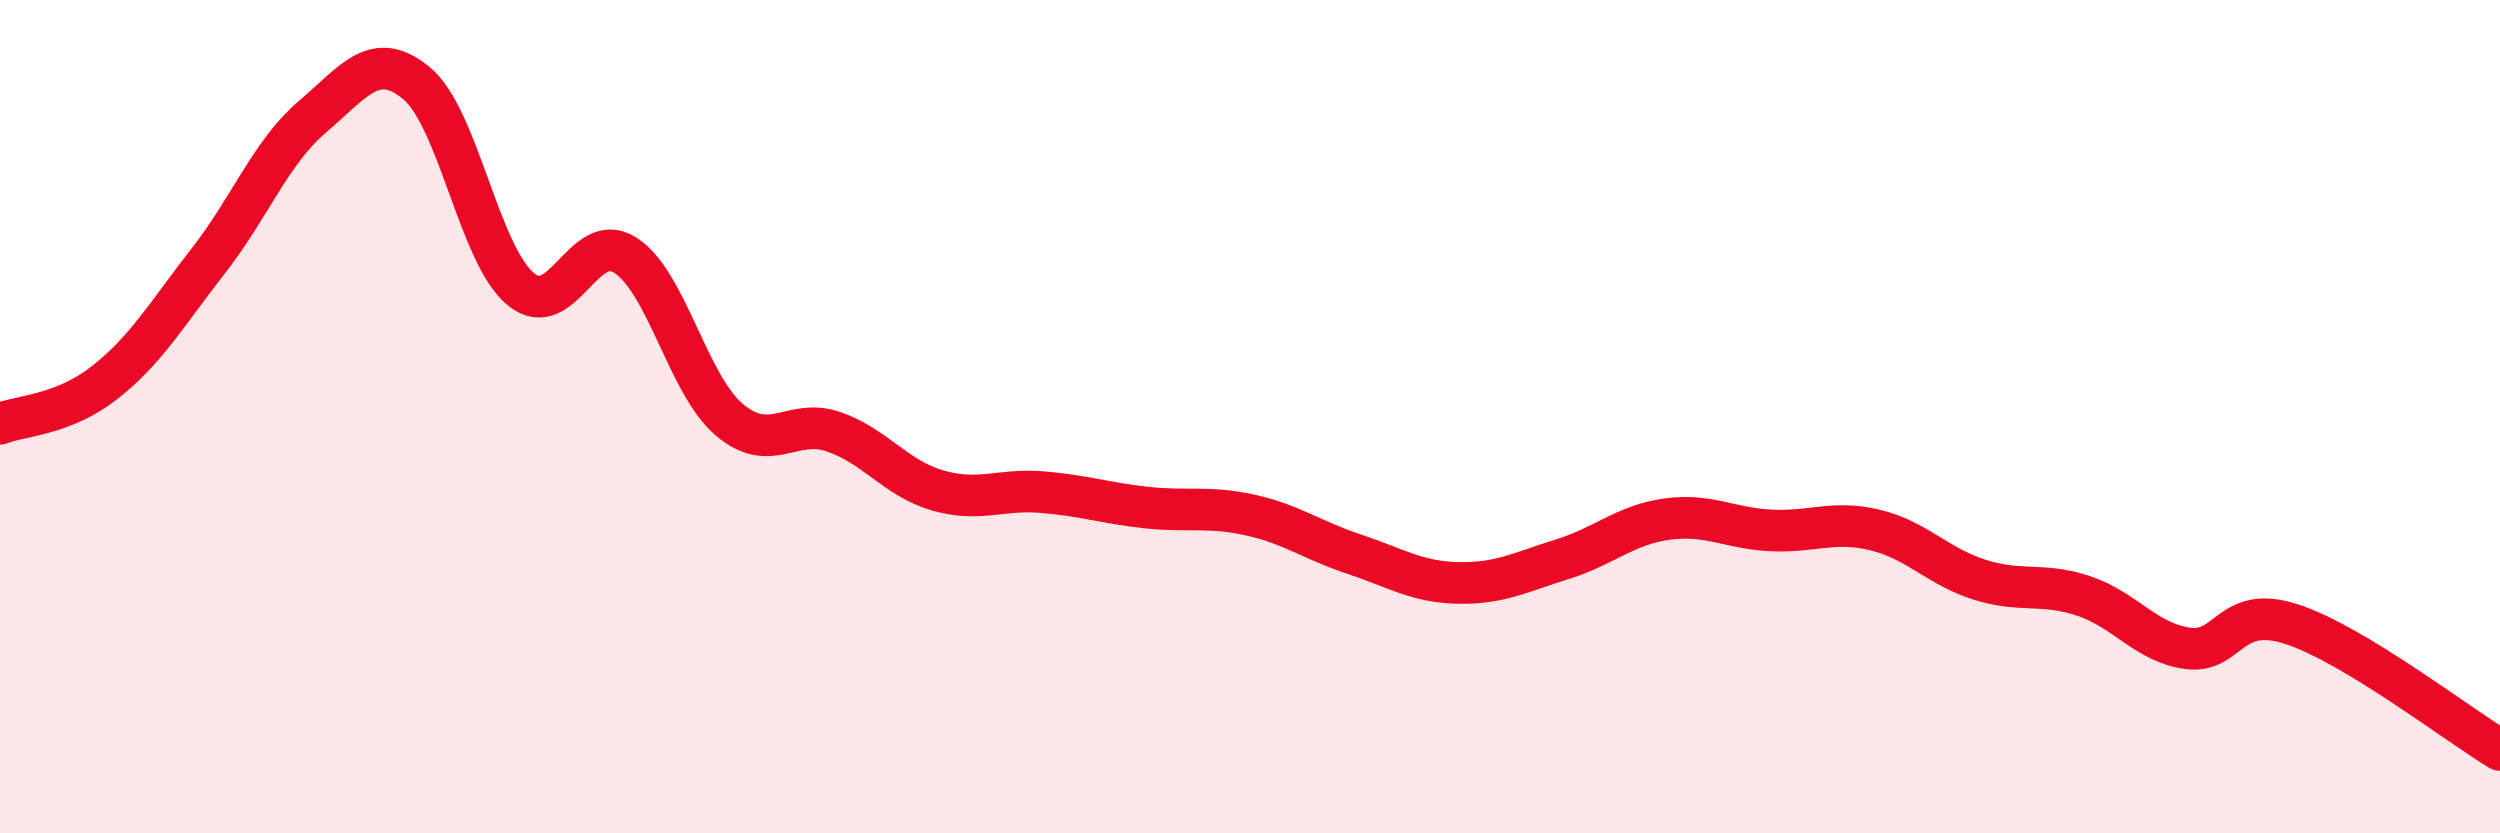
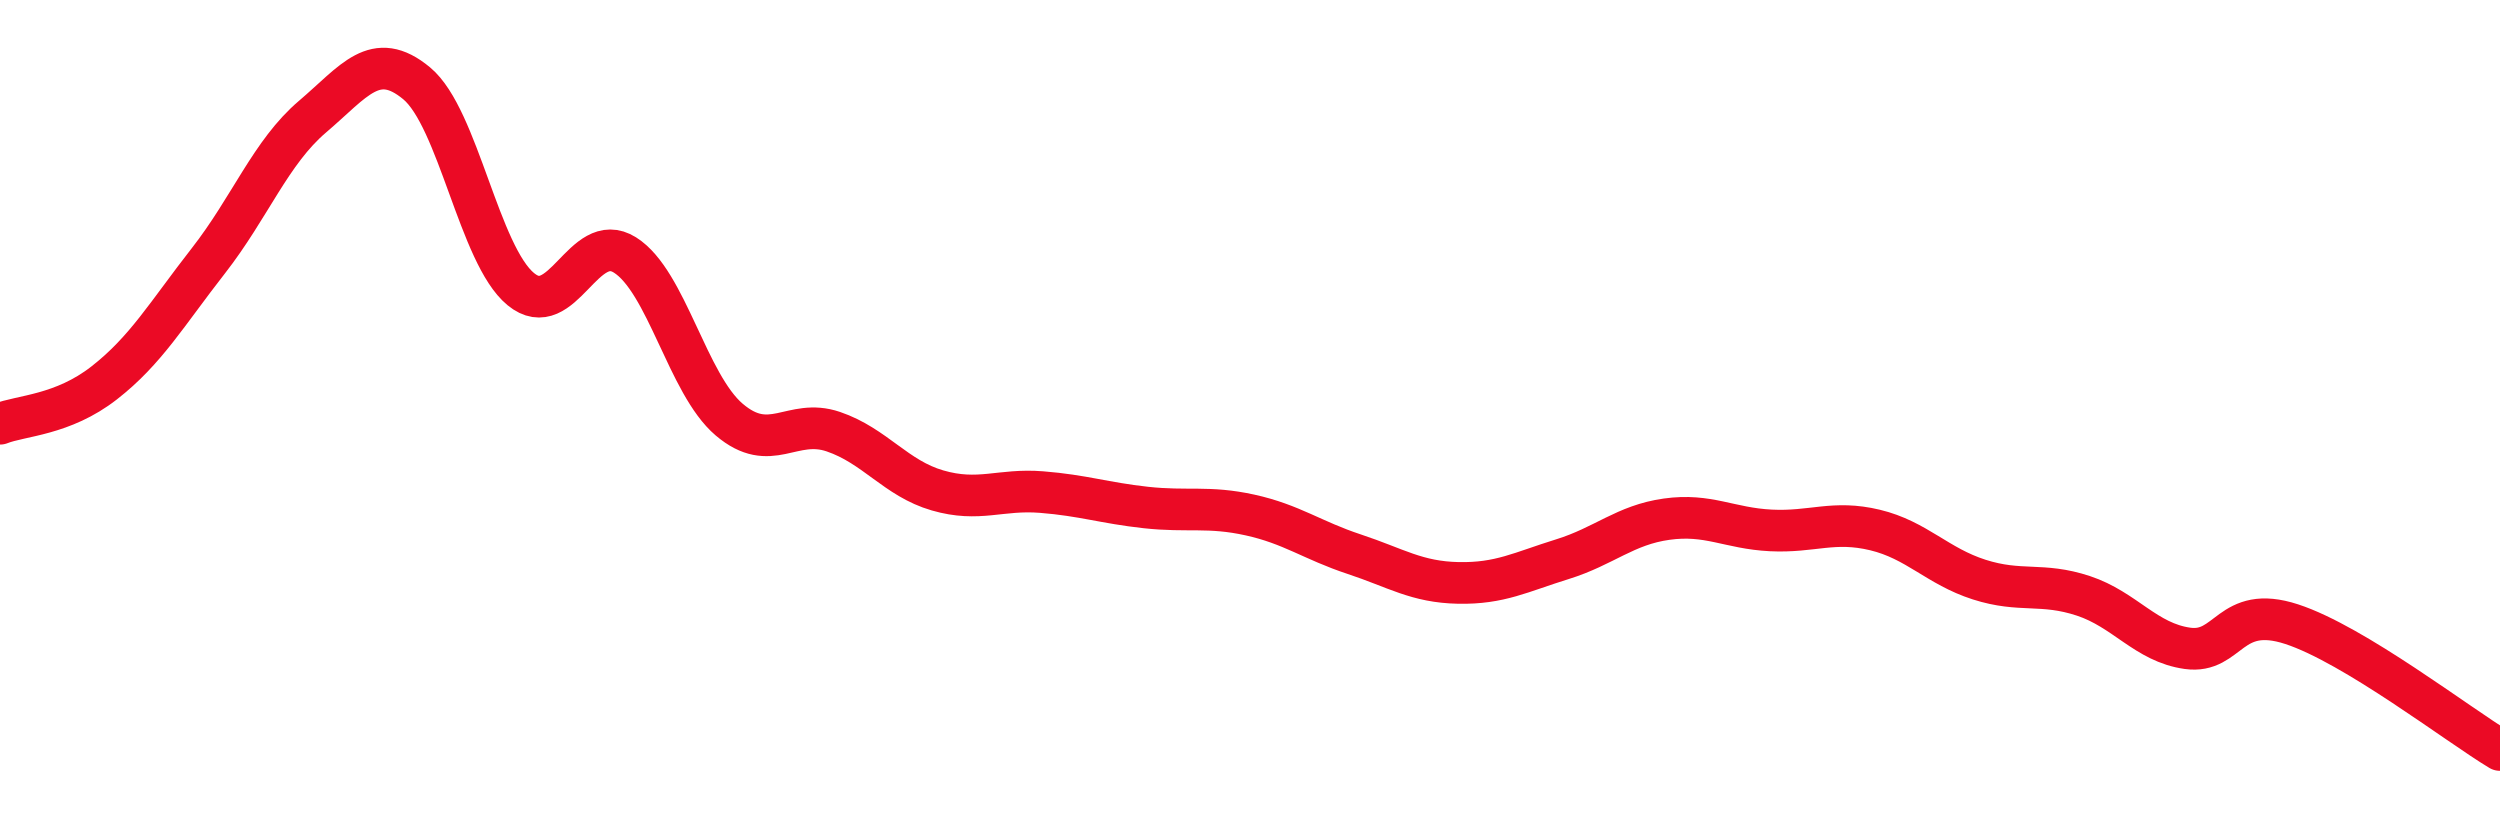
<svg xmlns="http://www.w3.org/2000/svg" width="60" height="20" viewBox="0 0 60 20">
-   <path d="M 0,10.17 C 0.5,9.97 1.5,9.97 2.5,9.19 C 3.5,8.41 4,7.54 5,6.26 C 6,4.98 6.5,3.65 7.5,2.8 C 8.5,1.95 9,1.17 10,2 C 11,2.83 11.5,6.12 12.5,6.94 C 13.5,7.76 14,5.49 15,6.12 C 16,6.75 16.5,9.22 17.5,10.07 C 18.5,10.92 19,10.02 20,10.36 C 21,10.7 21.5,11.48 22.5,11.77 C 23.5,12.06 24,11.73 25,11.81 C 26,11.89 26.5,12.07 27.5,12.18 C 28.5,12.29 29,12.14 30,12.36 C 31,12.58 31.5,12.97 32.5,13.3 C 33.5,13.63 34,13.97 35,13.99 C 36,14.01 36.5,13.73 37.5,13.42 C 38.5,13.11 39,12.6 40,12.46 C 41,12.32 41.5,12.68 42.5,12.73 C 43.5,12.78 44,12.48 45,12.72 C 46,12.96 46.5,13.59 47.5,13.91 C 48.5,14.23 49,13.97 50,14.3 C 51,14.63 51.5,15.42 52.5,15.56 C 53.5,15.7 53.5,14.49 55,14.98 C 56.5,15.47 59,17.4 60,18L60 20L0 20Z" fill="#EB0A25" opacity="0.1" stroke-linecap="round" stroke-linejoin="round" />
  <path d="M 0,10.17 C 0.5,9.97 1.5,9.97 2.5,9.19 C 3.5,8.41 4,7.54 5,6.26 C 6,4.98 6.5,3.65 7.5,2.8 C 8.5,1.95 9,1.17 10,2 C 11,2.83 11.5,6.12 12.5,6.94 C 13.5,7.76 14,5.49 15,6.12 C 16,6.75 16.5,9.22 17.5,10.07 C 18.5,10.92 19,10.02 20,10.36 C 21,10.7 21.5,11.48 22.5,11.77 C 23.5,12.06 24,11.73 25,11.81 C 26,11.89 26.5,12.07 27.5,12.18 C 28.5,12.29 29,12.14 30,12.36 C 31,12.58 31.5,12.97 32.5,13.3 C 33.5,13.63 34,13.97 35,13.99 C 36,14.01 36.5,13.73 37.5,13.42 C 38.5,13.11 39,12.6 40,12.46 C 41,12.32 41.5,12.68 42.5,12.73 C 43.5,12.78 44,12.48 45,12.72 C 46,12.96 46.5,13.59 47.5,13.91 C 48.5,14.23 49,13.97 50,14.3 C 51,14.63 51.5,15.42 52.5,15.56 C 53.5,15.7 53.5,14.49 55,14.98 C 56.5,15.47 59,17.4 60,18" stroke="#EB0A25" stroke-width="1" fill="none" stroke-linecap="round" stroke-linejoin="round" />
</svg>